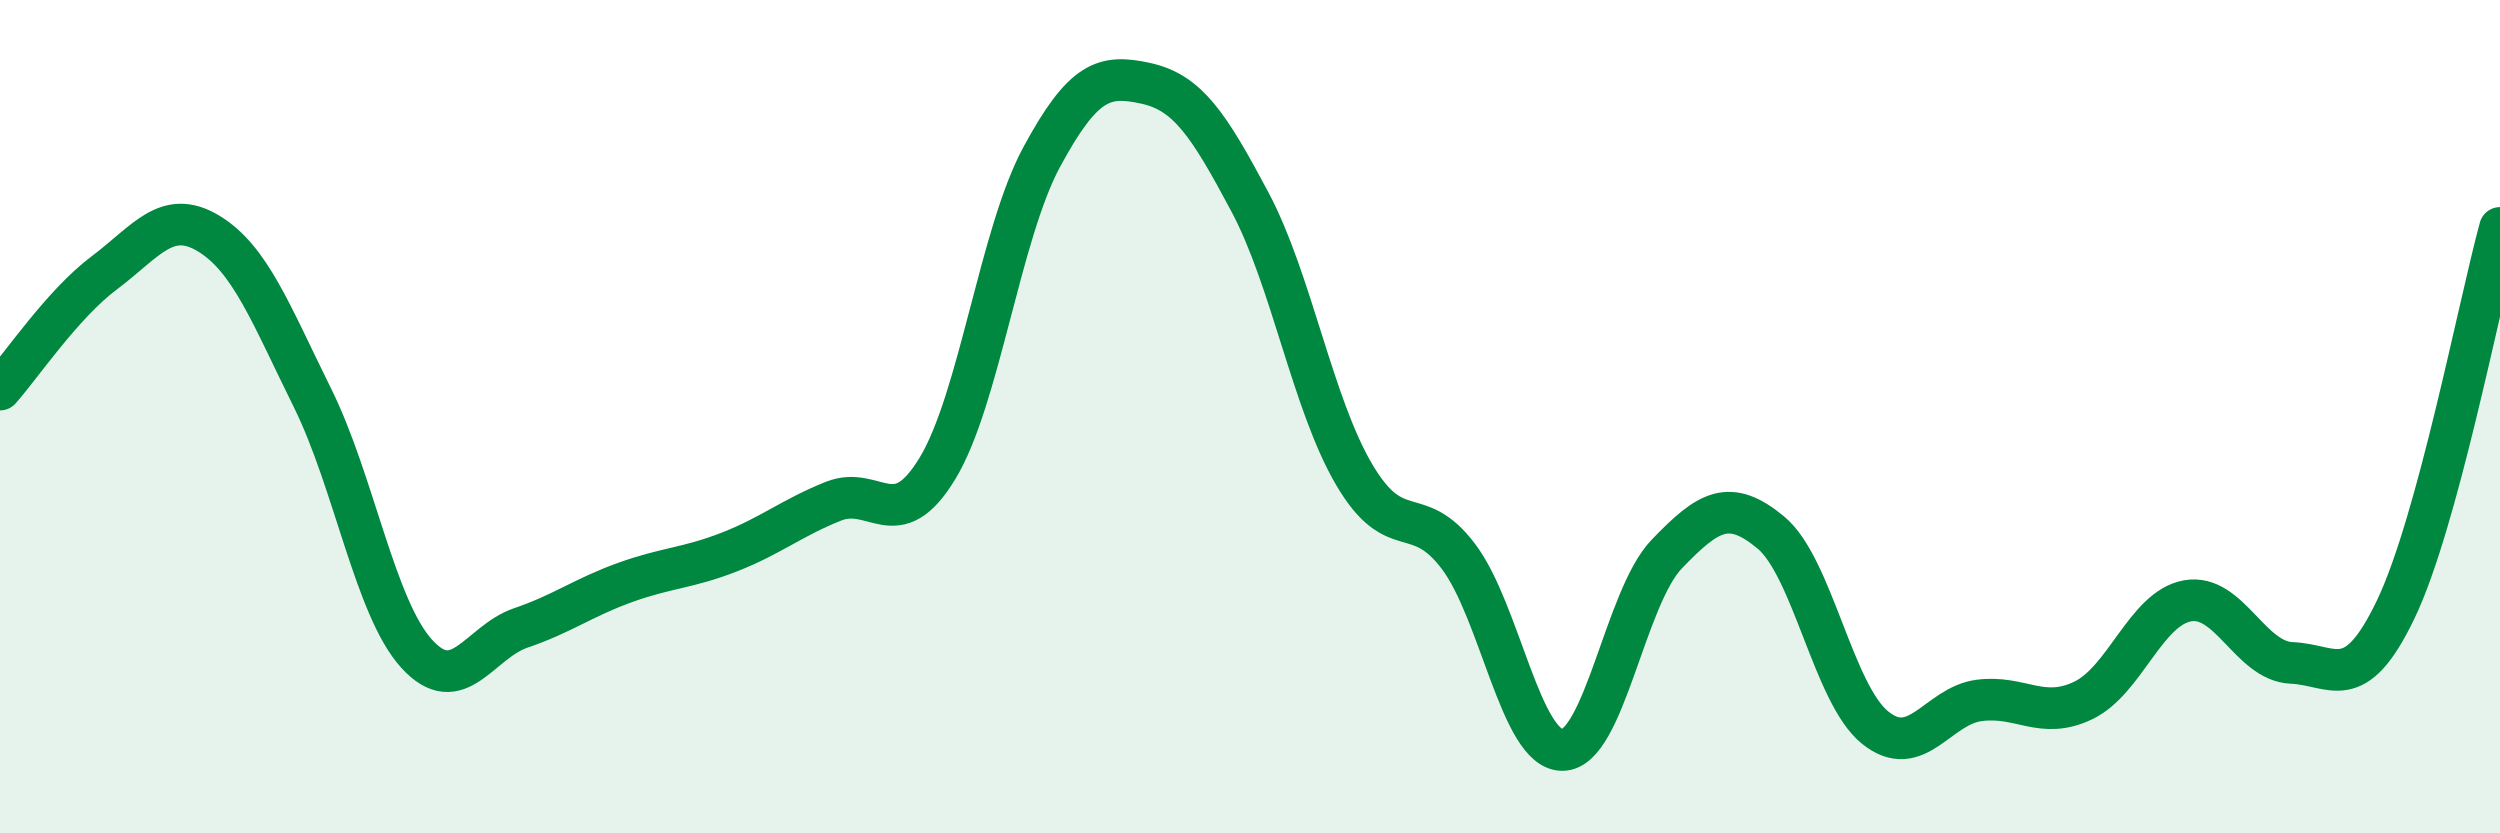
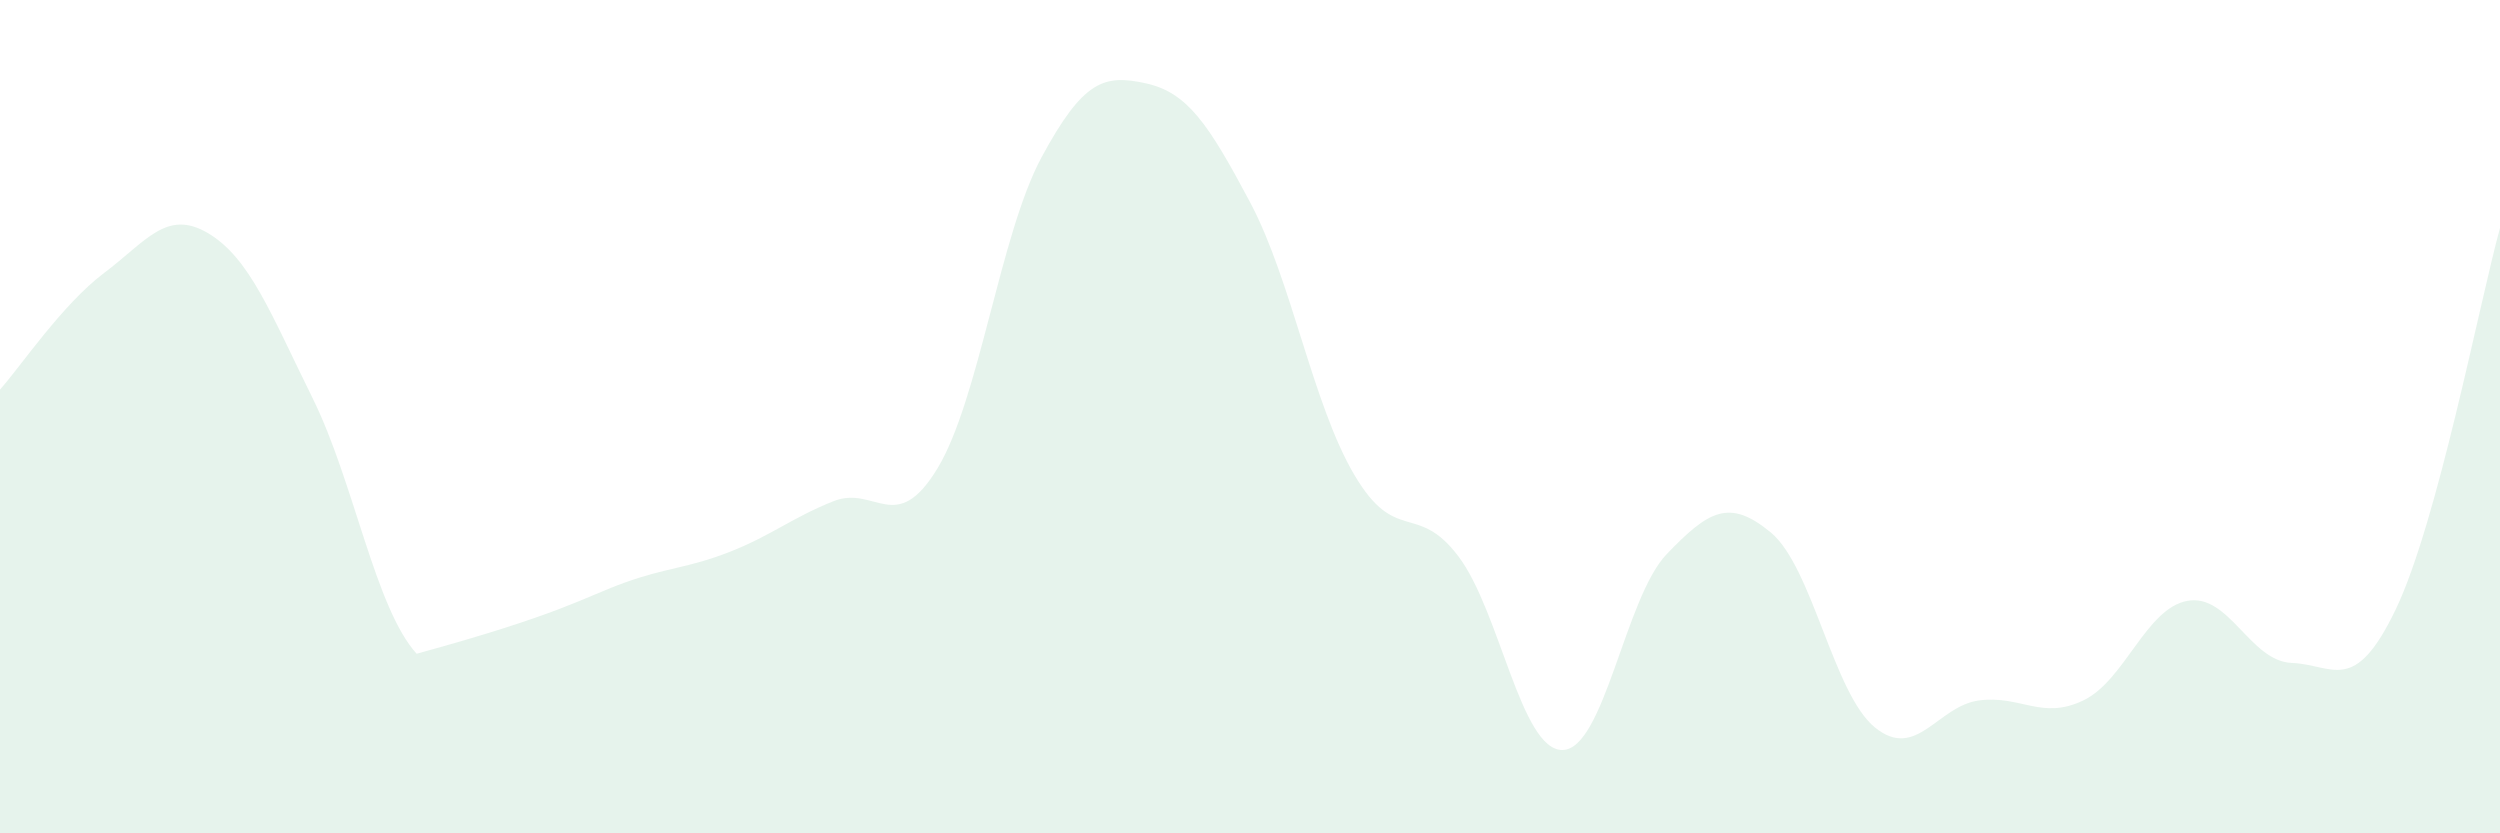
<svg xmlns="http://www.w3.org/2000/svg" width="60" height="20" viewBox="0 0 60 20">
-   <path d="M 0,9.35 C 0.5,8.79 1.5,7.3 2.5,6.55 C 3.5,5.8 4,5 5,5.6 C 6,6.2 6.5,7.53 7.5,9.55 C 8.5,11.57 9,14.59 10,15.69 C 11,16.79 11.5,15.41 12.5,15.07 C 13.5,14.73 14,14.34 15,13.98 C 16,13.62 16.5,13.64 17.5,13.25 C 18.5,12.86 19,12.43 20,12.03 C 21,11.63 21.5,12.89 22.5,11.24 C 23.5,9.59 24,5.62 25,3.77 C 26,1.92 26.5,1.78 27.5,2 C 28.5,2.22 29,2.97 30,4.85 C 31,6.73 31.5,9.69 32.5,11.39 C 33.5,13.09 34,12.03 35,13.35 C 36,14.67 36.5,18.01 37.5,18 C 38.5,17.99 39,14.34 40,13.3 C 41,12.26 41.5,11.95 42.5,12.78 C 43.5,13.61 44,16.65 45,17.46 C 46,18.27 46.5,16.94 47.5,16.81 C 48.5,16.68 49,17.29 50,16.81 C 51,16.33 51.5,14.6 52.5,14.42 C 53.5,14.24 54,15.87 55,15.91 C 56,15.95 56.5,16.71 57.5,14.62 C 58.5,12.53 59.5,7.3 60,5.47L60 20L0 20Z" fill="#008740" opacity="0.1" stroke-linecap="round" stroke-linejoin="round" />
-   <path d="M 0,9.35 C 0.5,8.79 1.5,7.3 2.5,6.55 C 3.5,5.8 4,5 5,5.6 C 6,6.2 6.5,7.53 7.5,9.55 C 8.5,11.57 9,14.59 10,15.69 C 11,16.79 11.5,15.41 12.5,15.07 C 13.5,14.73 14,14.34 15,13.98 C 16,13.62 16.5,13.64 17.5,13.25 C 18.5,12.86 19,12.43 20,12.03 C 21,11.63 21.5,12.89 22.5,11.24 C 23.5,9.59 24,5.62 25,3.77 C 26,1.92 26.5,1.78 27.5,2 C 28.5,2.22 29,2.97 30,4.85 C 31,6.73 31.5,9.69 32.5,11.39 C 33.5,13.09 34,12.03 35,13.35 C 36,14.67 36.5,18.01 37.5,18 C 38.5,17.99 39,14.34 40,13.3 C 41,12.26 41.5,11.95 42.5,12.78 C 43.5,13.61 44,16.65 45,17.46 C 46,18.27 46.5,16.94 47.5,16.81 C 48.5,16.68 49,17.29 50,16.81 C 51,16.33 51.5,14.6 52.5,14.42 C 53.5,14.24 54,15.87 55,15.91 C 56,15.95 56.5,16.71 57.5,14.62 C 58.5,12.53 59.5,7.3 60,5.47" stroke="#008740" stroke-width="1" fill="none" stroke-linecap="round" stroke-linejoin="round" />
+   <path d="M 0,9.35 C 0.5,8.79 1.5,7.3 2.5,6.55 C 3.5,5.8 4,5 5,5.6 C 6,6.2 6.5,7.53 7.5,9.55 C 8.5,11.57 9,14.59 10,15.69 C 13.5,14.73 14,14.34 15,13.98 C 16,13.62 16.5,13.64 17.5,13.25 C 18.5,12.86 19,12.43 20,12.03 C 21,11.63 21.5,12.89 22.5,11.24 C 23.5,9.59 24,5.62 25,3.77 C 26,1.92 26.5,1.78 27.5,2 C 28.5,2.22 29,2.97 30,4.85 C 31,6.73 31.5,9.69 32.5,11.39 C 33.5,13.09 34,12.03 35,13.35 C 36,14.67 36.5,18.01 37.5,18 C 38.5,17.99 39,14.34 40,13.3 C 41,12.26 41.5,11.95 42.5,12.78 C 43.5,13.61 44,16.65 45,17.46 C 46,18.27 46.5,16.94 47.5,16.81 C 48.5,16.68 49,17.29 50,16.81 C 51,16.33 51.5,14.6 52.5,14.42 C 53.5,14.24 54,15.87 55,15.91 C 56,15.95 56.5,16.71 57.5,14.62 C 58.5,12.53 59.5,7.3 60,5.47L60 20L0 20Z" fill="#008740" opacity="0.1" stroke-linecap="round" stroke-linejoin="round" />
</svg>